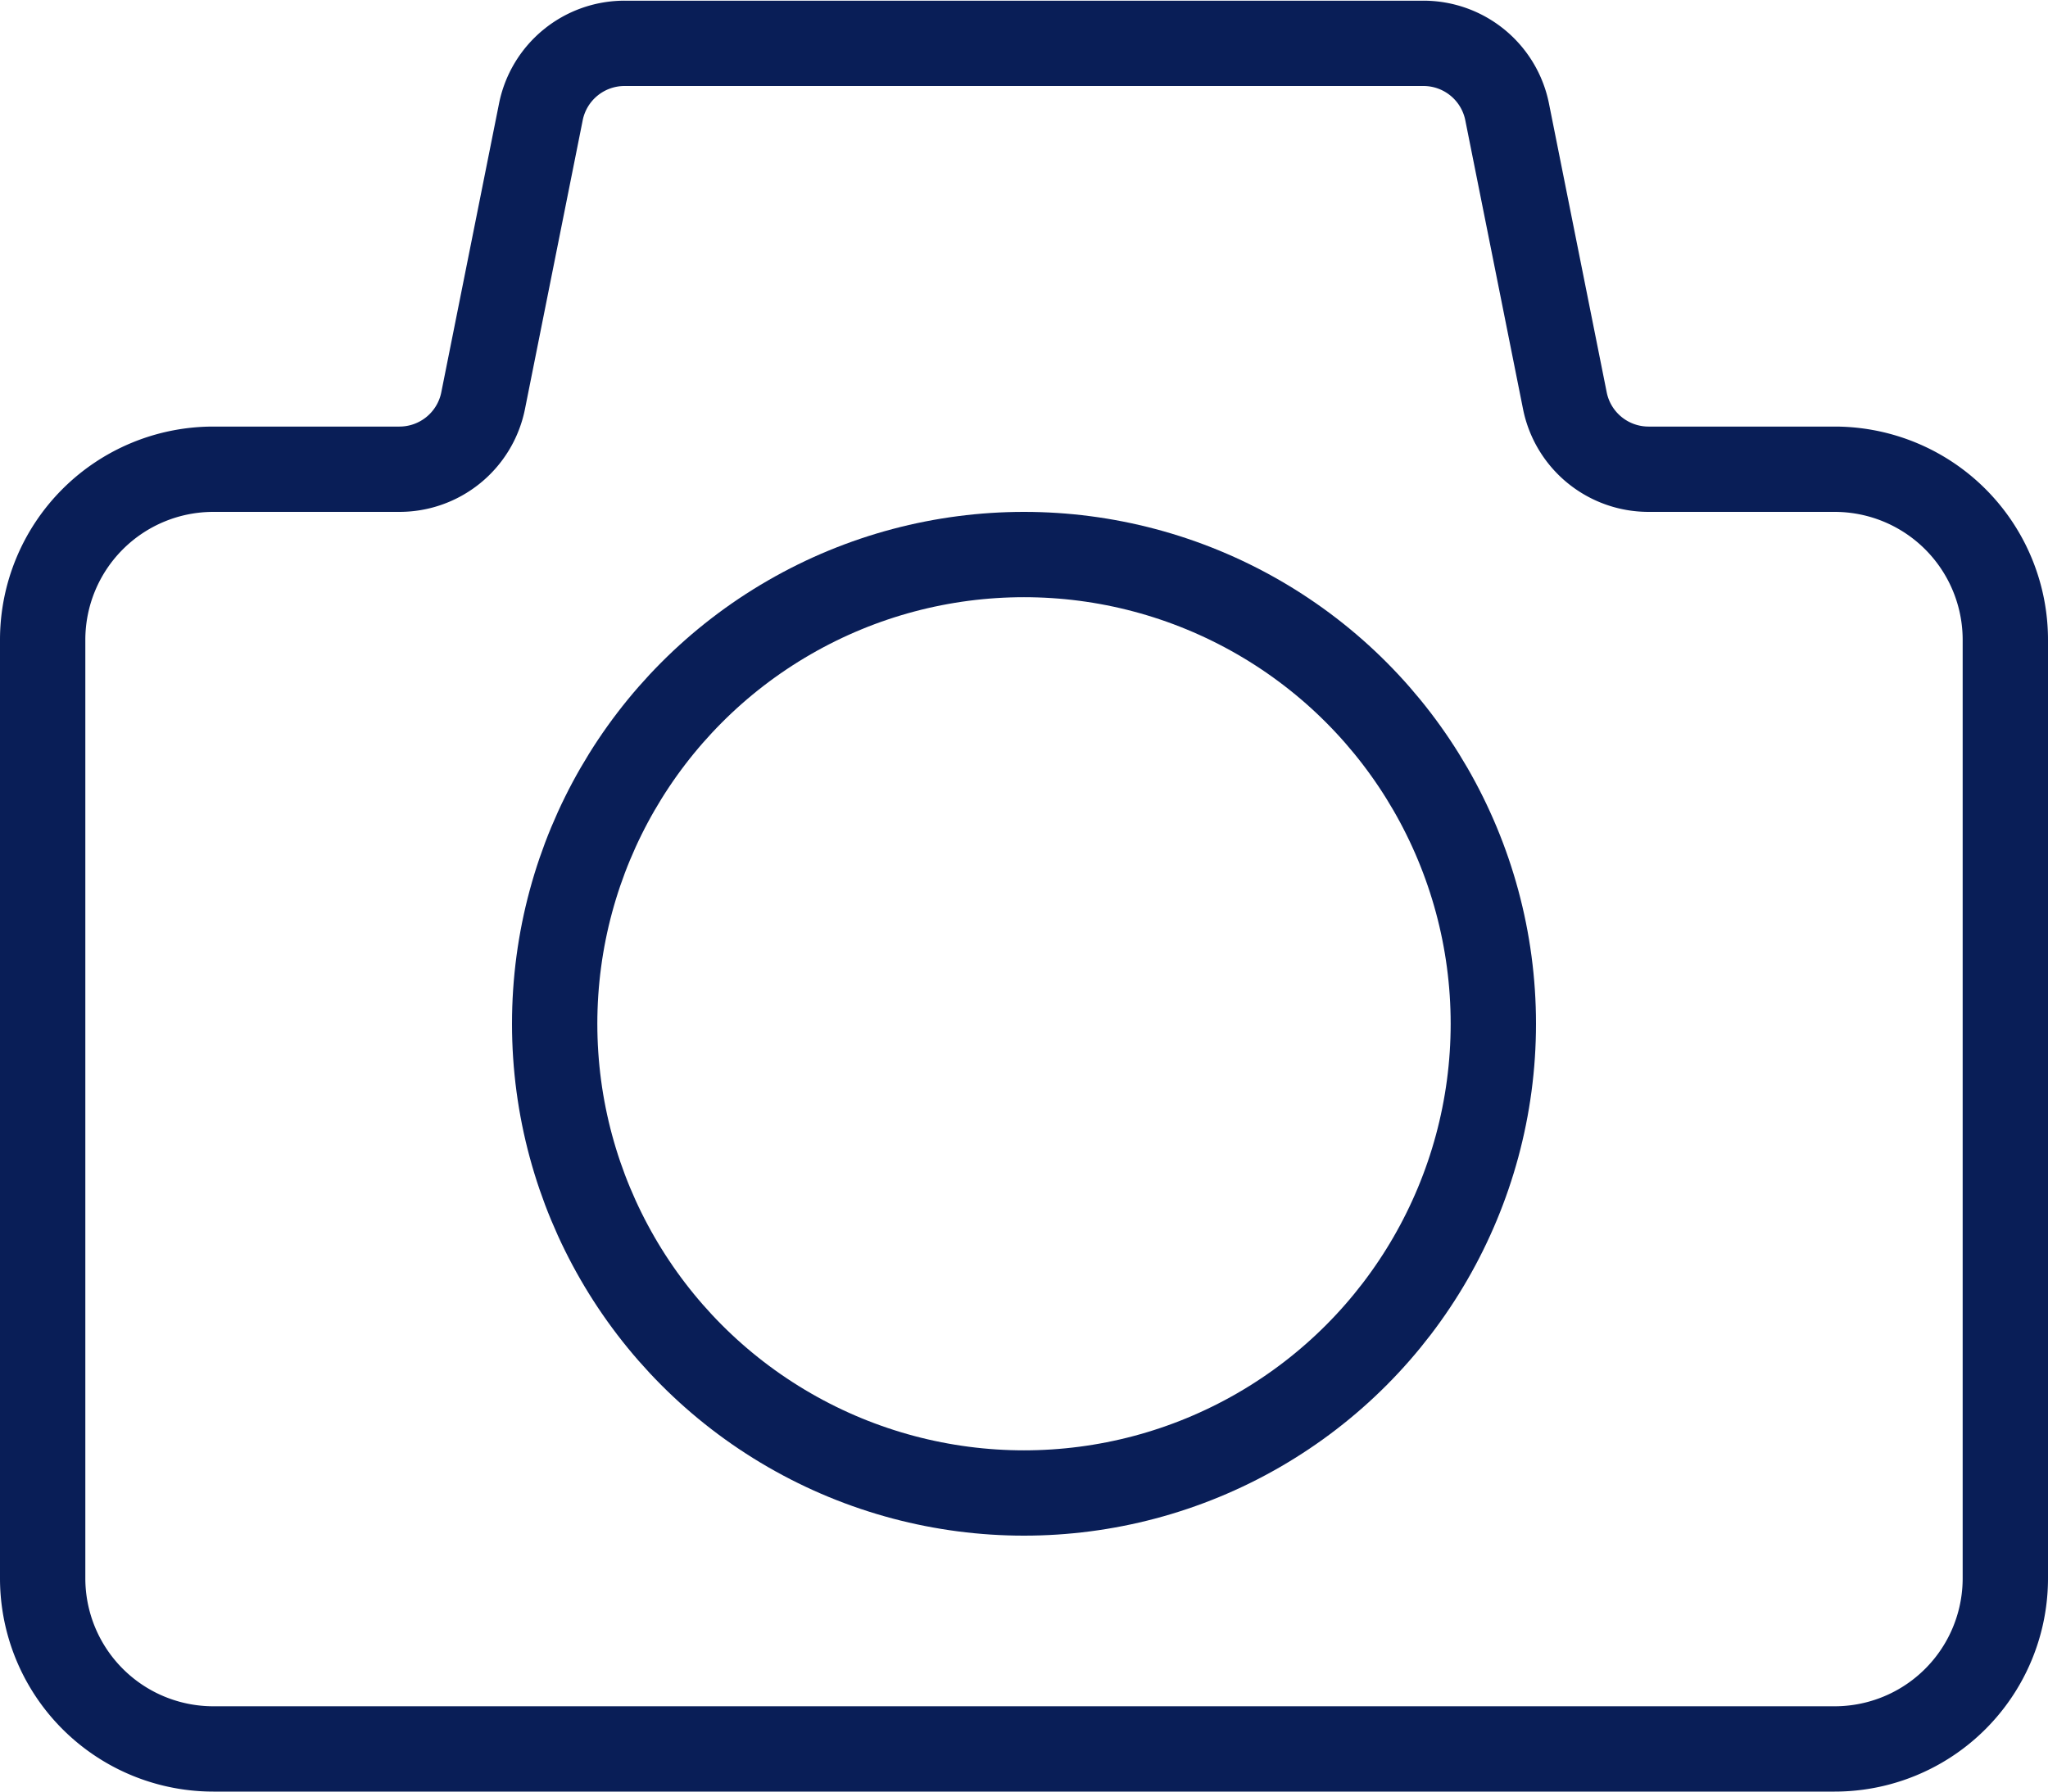
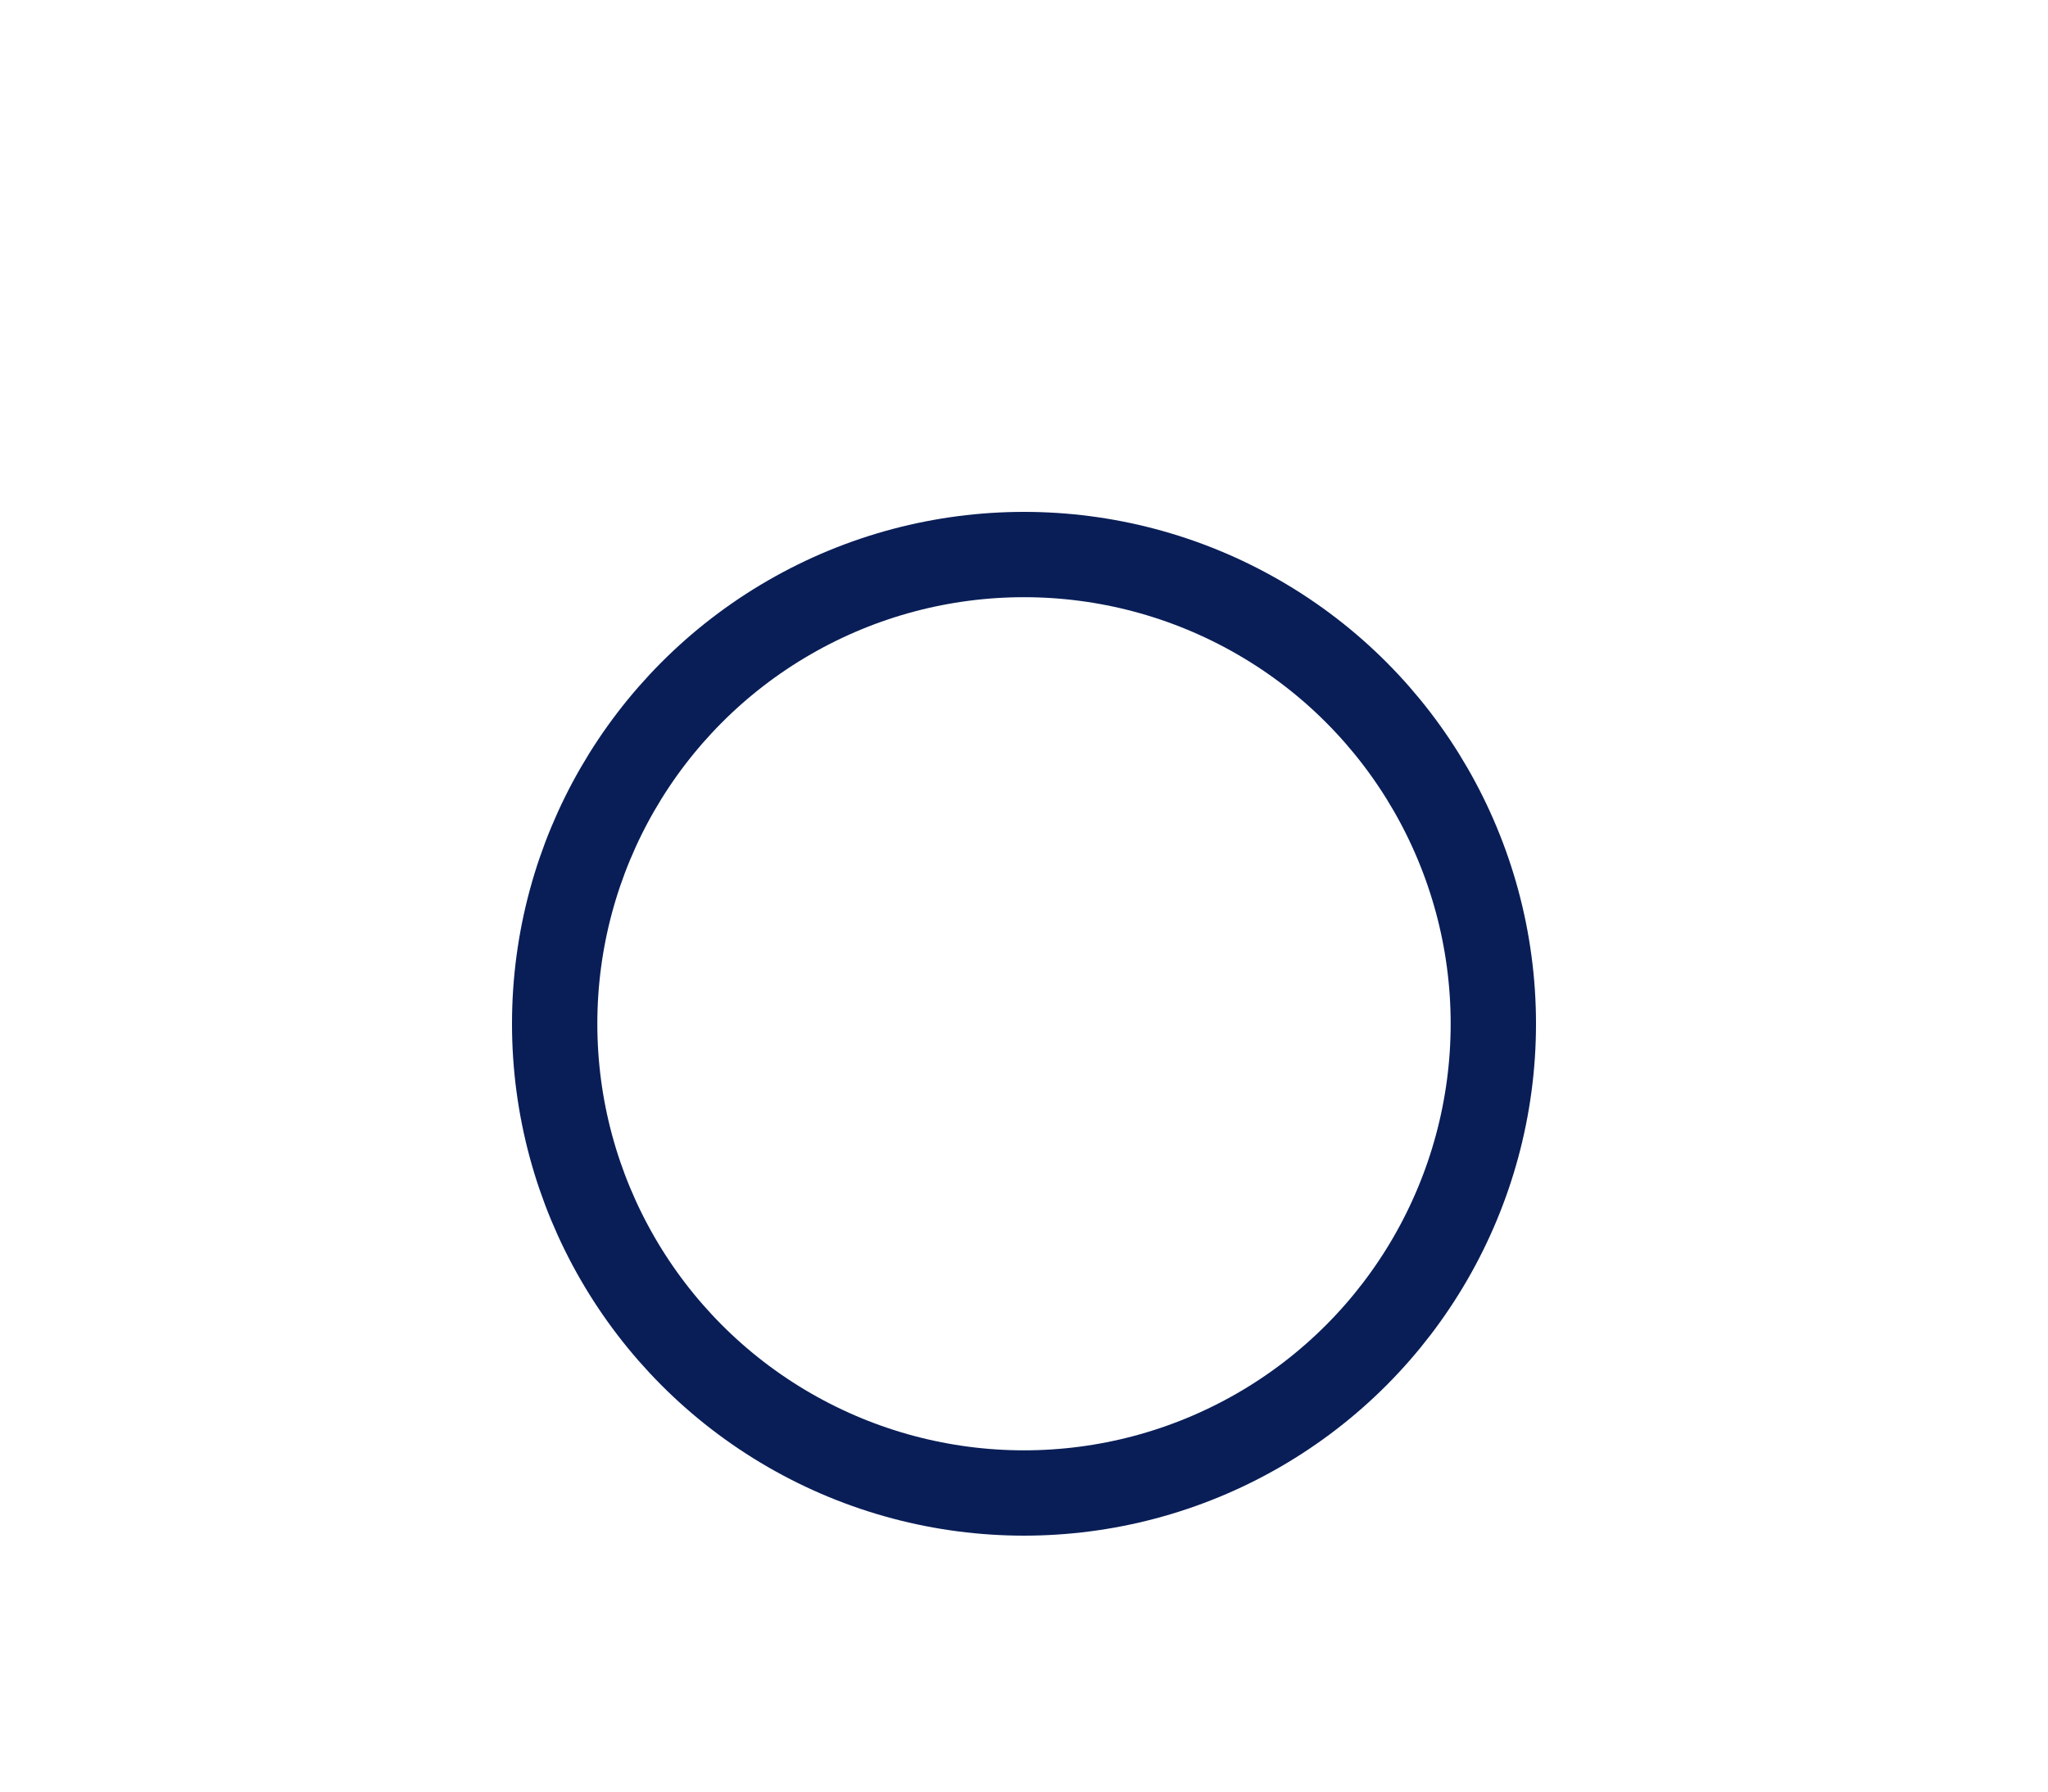
<svg xmlns="http://www.w3.org/2000/svg" width="24" height="21" viewBox="0 0 24 21">
  <g id="Group_12195" data-name="Group 12195" transform="translate(-993 -225.5)">
    <g id="Group_12198" data-name="Group 12198" transform="translate(993.5 226)">
-       <path id="Path_7033" data-name="Path 7033" d="M1554.339,822.7l-.678-3.392a1,1,0,0,0-.981-.8h-9.36a1,1,0,0,0-.981.8l-.678,3.392a1,1,0,0,1-.981.8h-2.18a2,2,0,0,0-2,2v11a2,2,0,0,0,2,2h19a2,2,0,0,0,2-2v-11a2,2,0,0,0-2-2h-2.18A1,1,0,0,1,1554.339,822.7Z" transform="translate(-1536.5 -818.5)" fill="none" stroke="#091e57" stroke-miterlimit="10" stroke-width="1" />
      <circle id="Ellipse_359" data-name="Ellipse 359" cx="5.5" cy="5.5" r="5.5" transform="translate(6 6)" fill="none" stroke="#091e57" stroke-miterlimit="10" stroke-width="1" />
    </g>
  </g>
</svg>